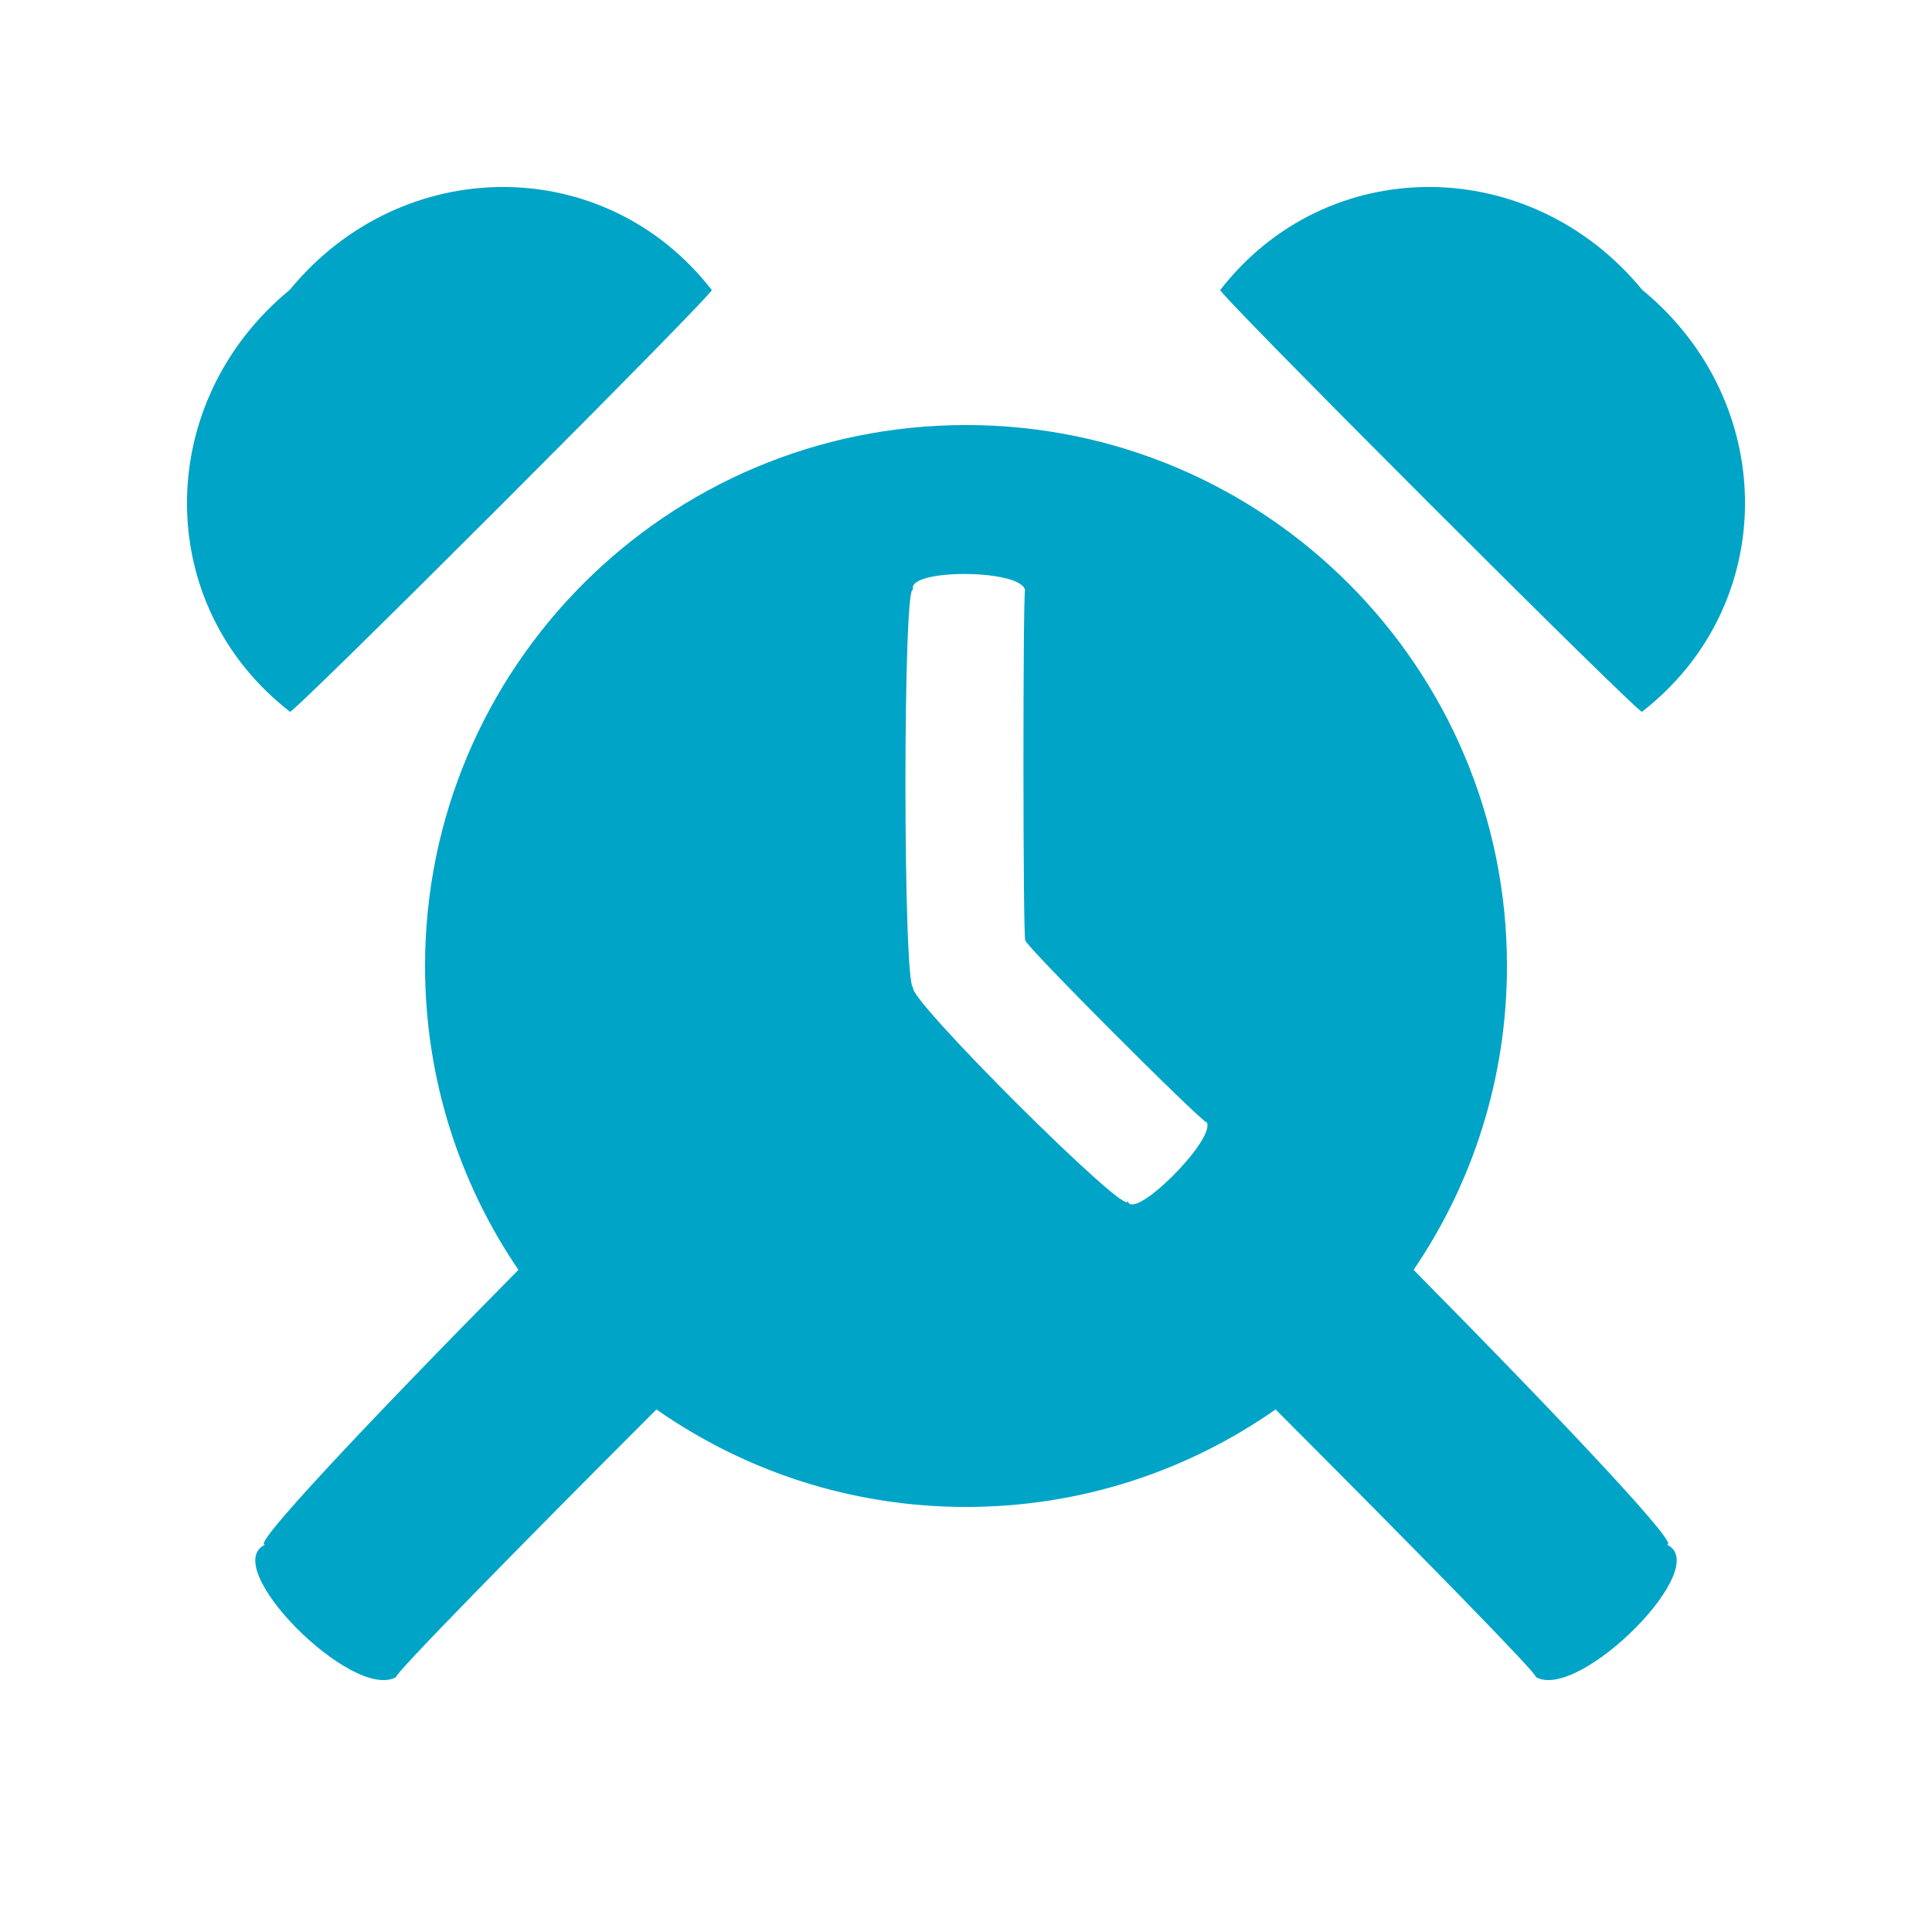
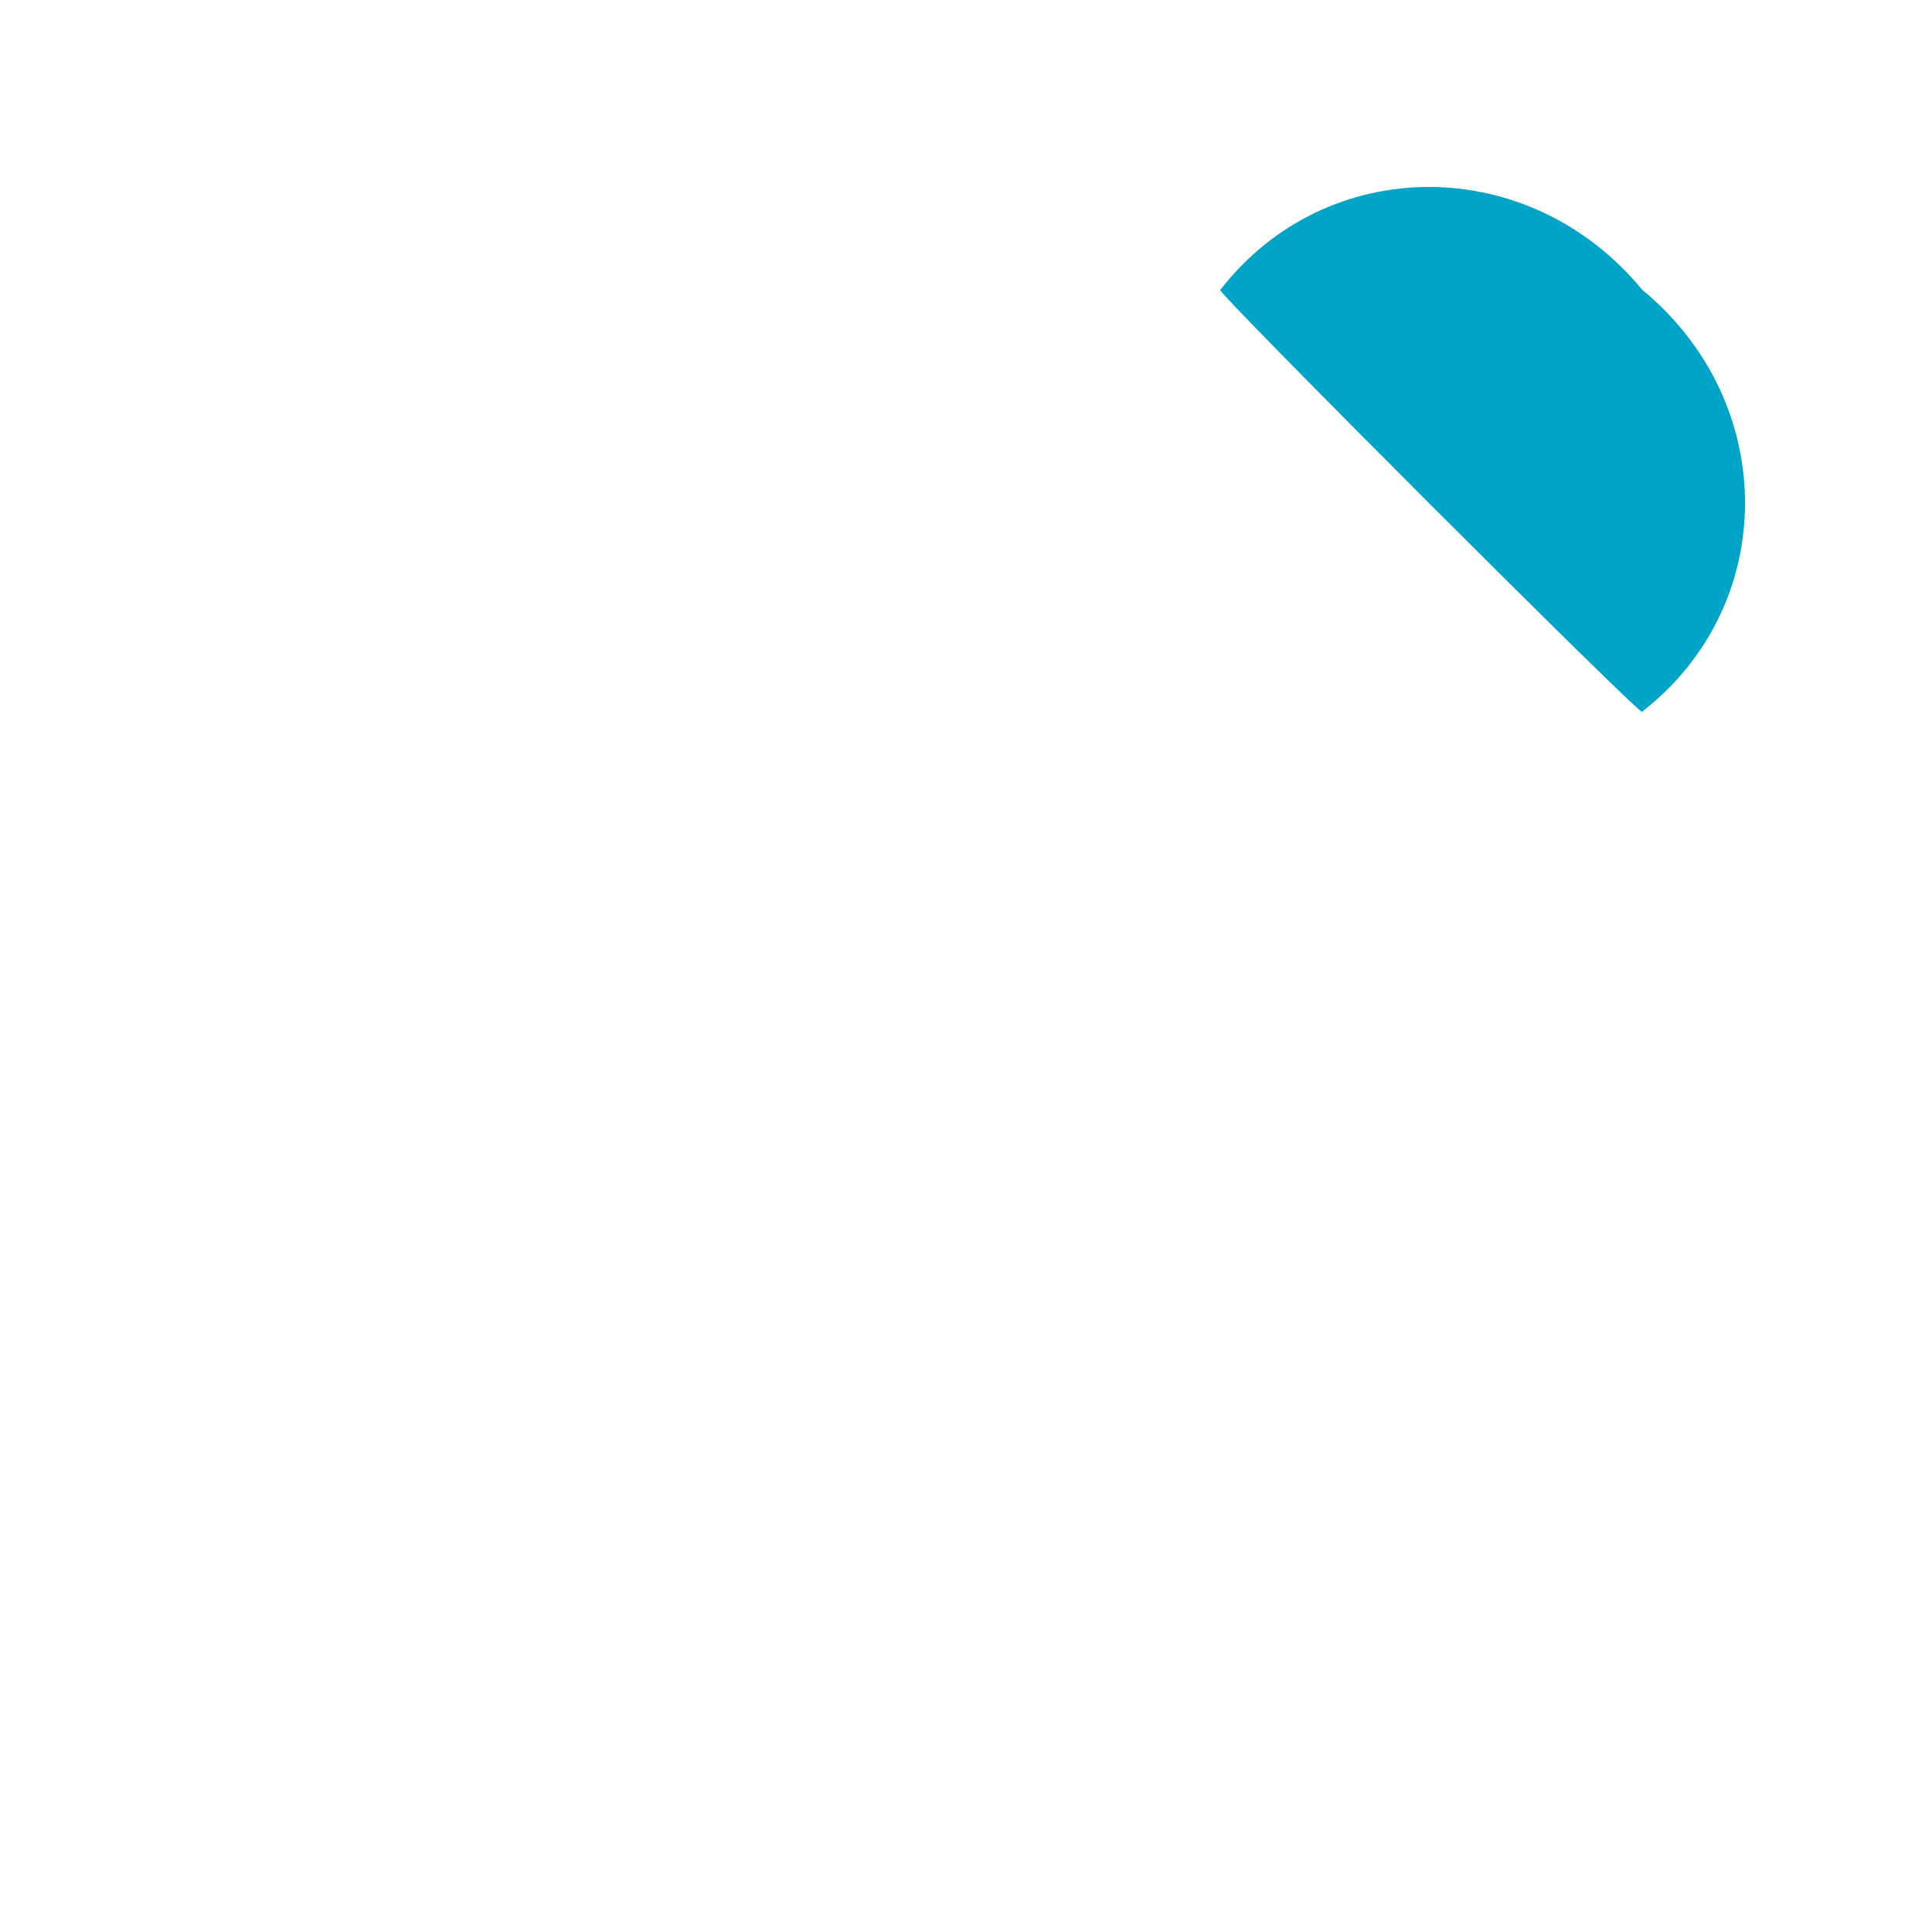
<svg xmlns="http://www.w3.org/2000/svg" id="Design" viewBox="0 0 125 125">
  <path d="M106.25,46.04c8.87-6.89,8.87-20,0-27.29.29-.29.48-.48.55-.55-.07.07-.26.26-.55.55-7.3-8.87-20.41-8.87-27.29,0-.45-.29-.73-.48-.84-.55.11.07.39.26.84.55-1.19-.78,28.08,28.49,27.29,27.29Z" style="fill:#00a4c7;" />
-   <path d="M18.75,46.04c-.78,1.19,28.49-28.08,27.29-27.29.45-.29.73-.48.84-.55-.11.07-.39.26-.84.55-6.89-8.87-20-8.87-27.29,0-.29-.29-.48-.48-.55-.55l.55.55c-8.87,7.3-8.87,20.41,0,27.29Z" style="fill:#00a4c7;" />
-   <path d="M107.78,99.91c1.4.57-6.64-7.95-16.32-17.75,3.81-5.6,6.04-12.37,6.04-19.66,0-19.33-15.67-35-35-35s-35,15.67-35,35c0,7.29,2.23,14.06,6.04,19.66-9.68,9.8-17.72,18.32-16.32,17.75-3.24,1.32,5.62,10.24,8.42,8.59-.34.03,7.99-8.47,16.83-17.31,5.68,3.97,12.58,6.31,20.03,6.31s14.36-2.34,20.03-6.31c8.83,8.84,17.17,17.34,16.83,17.31,2.79,1.64,11.66-7.28,8.42-8.59ZM72.95,77.69c.32,1.43-14.54-13.37-13.85-13.8-.69.43-.69-27.11,0-25.68-.68-1.42,6.91-1.43,7.22-.04,0-.02.01-.02.02.04,0-.01-.02-.03-.02-.04-.14.49-.14,22.87.02,22.67-.16.2,11.43,11.8,11.75,11.79,0-.02,0-.04-.01-.06.03.04.03.06.01.06.51,1.17-4.82,6.47-5.13,5.06Z" style="fill:#00a4c7;" />
</svg>